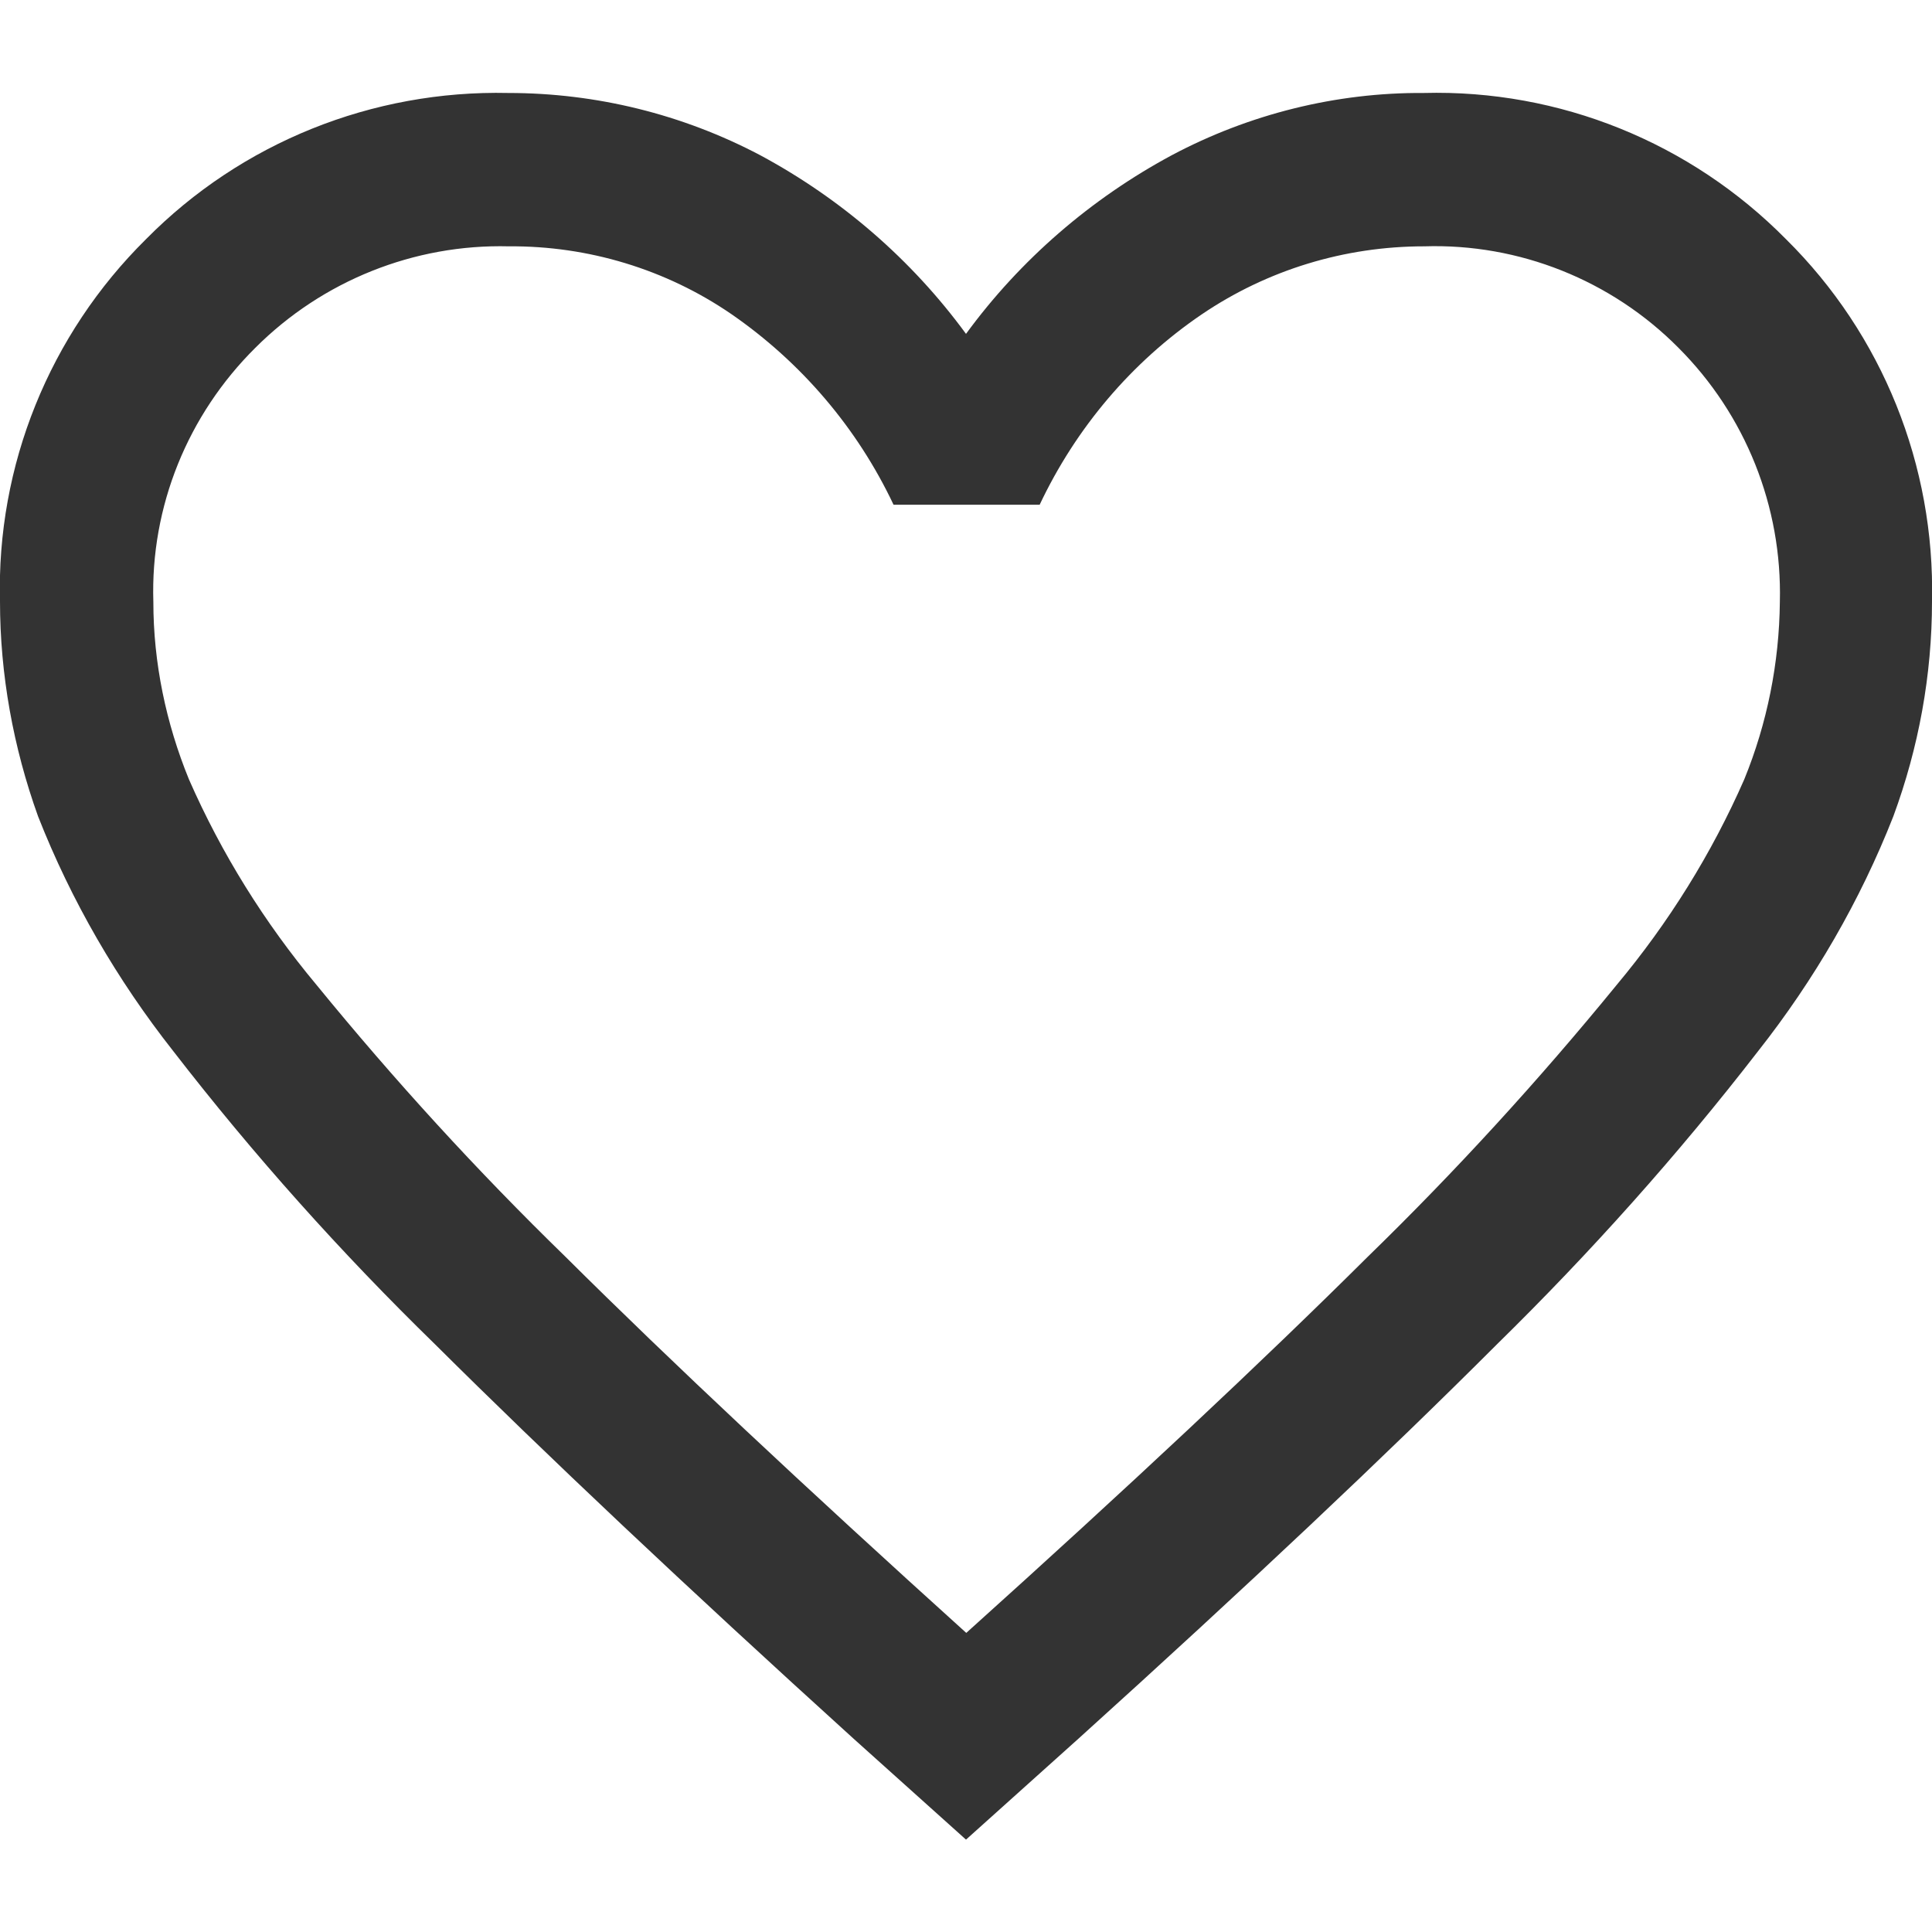
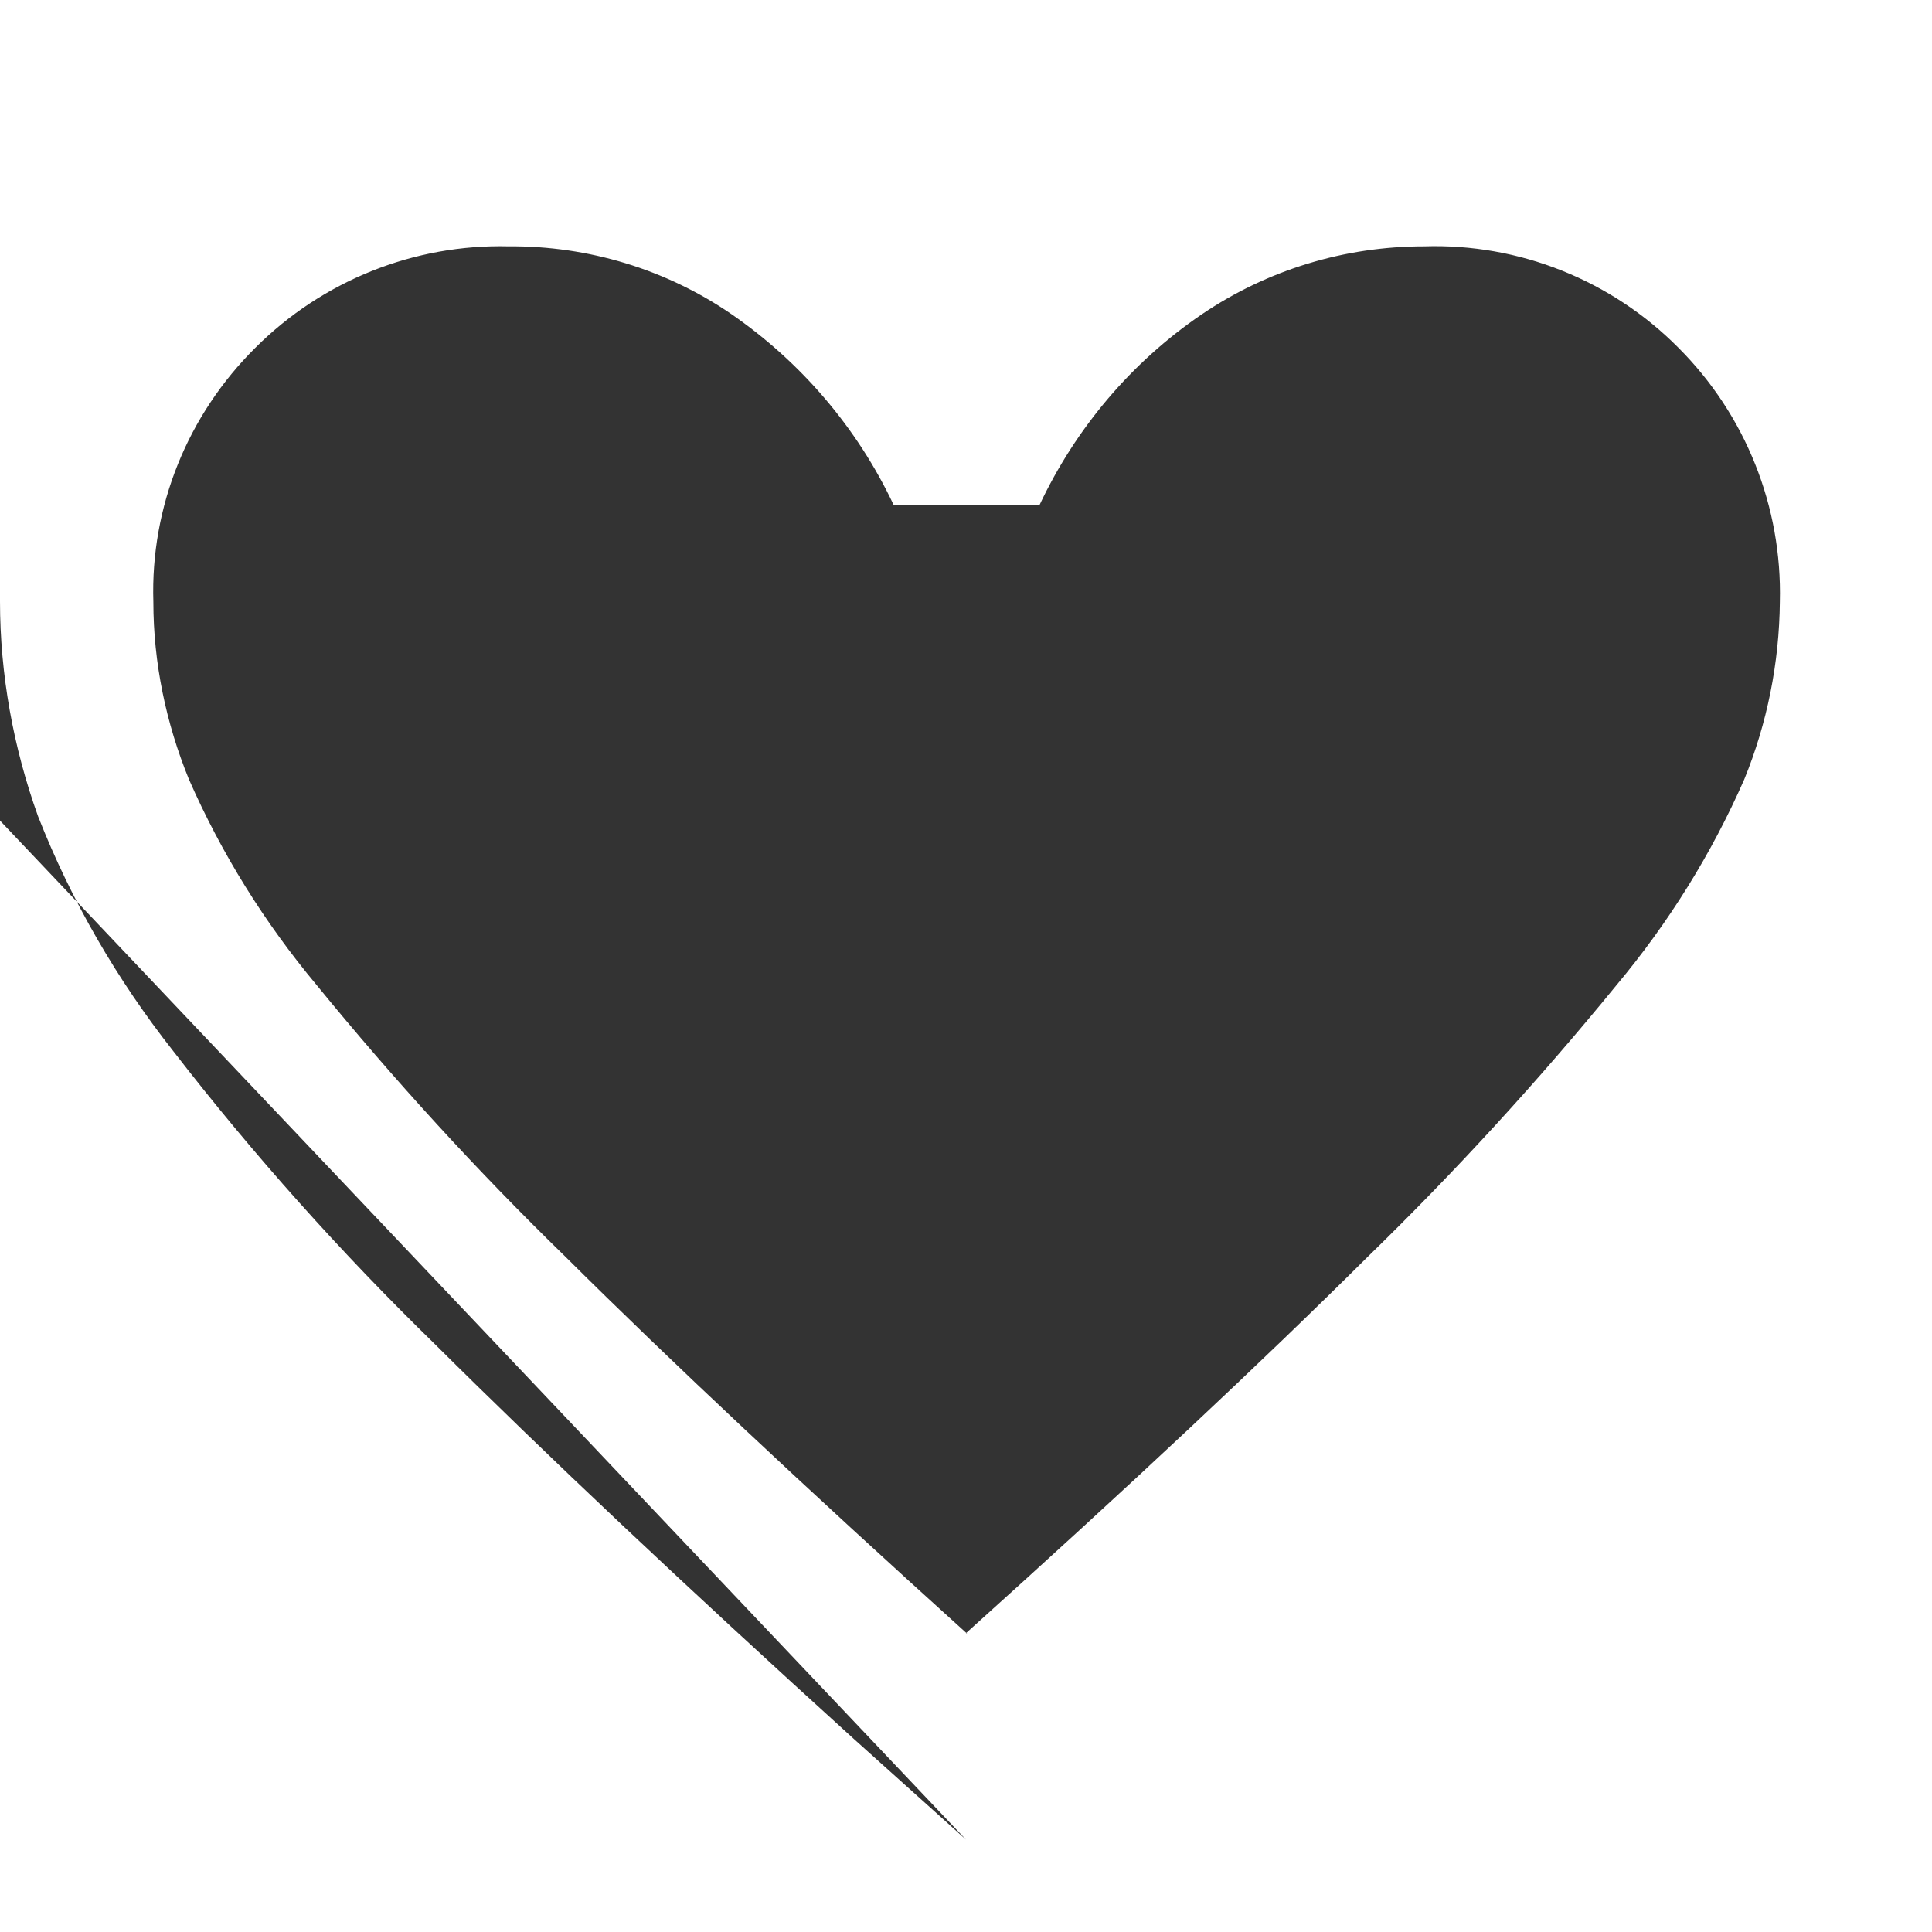
<svg xmlns="http://www.w3.org/2000/svg" id="_レイヤー_2" viewBox="0 0 32 32">
  <defs>
    <style>.cls-1{fill:none;}.cls-2{fill:#333;}</style>
  </defs>
  <g id="_レイヤー_1-2">
-     <path id="favorite_FILL0_wght300_GRAD0_opsz24" class="cls-2" d="M16,30.47l-1.86-1.67c-2.79-2.53-5.1-4.71-6.93-6.53-1.56-1.52-3.01-3.14-4.34-4.86-.93-1.18-1.69-2.49-2.24-3.89C.22,12.38,0,11.17,0,9.96c-.06-2.25.82-4.42,2.42-6,1.58-1.6,3.75-2.47,6-2.42,1.45,0,2.88.35,4.17,1.03,1.34.72,2.51,1.73,3.41,2.96.9-1.23,2.07-2.24,3.41-2.96,1.28-.68,2.72-1.04,4.17-1.03,2.25-.06,4.42.82,6,2.42,1.6,1.58,2.47,3.75,2.42,6,0,1.22-.22,2.42-.64,3.56-.55,1.4-1.31,2.71-2.24,3.89-1.33,1.72-2.78,3.34-4.33,4.86-1.82,1.82-4.13,4-6.93,6.53l-1.86,1.67ZM16,27.05c2.69-2.42,4.91-4.5,6.65-6.23,1.46-1.42,2.84-2.93,4.13-4.51.86-1.03,1.57-2.17,2.11-3.4.38-.93.58-1.93.59-2.94.04-1.58-.57-3.1-1.68-4.21-1.11-1.12-2.64-1.73-4.21-1.68-1.32,0-2.6.39-3.69,1.13-1.16.79-2.08,1.88-2.68,3.15h-2.42c-.6-1.27-1.53-2.36-2.69-3.16-1.08-.74-2.37-1.13-3.68-1.12-1.57-.04-3.09.57-4.2,1.68-1.12,1.11-1.74,2.63-1.69,4.21,0,1.01.21,2.01.59,2.94.54,1.23,1.25,2.37,2.11,3.4,1.29,1.58,2.66,3.08,4.13,4.51,1.74,1.73,3.96,3.81,6.65,6.24h0Z" />
-     <rect class="cls-1" x="0" width="32" height="32" />
+     <path id="favorite_FILL0_wght300_GRAD0_opsz24" class="cls-2" d="M16,30.47l-1.86-1.67c-2.79-2.53-5.1-4.71-6.93-6.53-1.56-1.52-3.01-3.14-4.34-4.86-.93-1.18-1.69-2.49-2.24-3.89C.22,12.38,0,11.17,0,9.96l-1.86,1.67ZM16,27.05c2.69-2.42,4.91-4.5,6.65-6.23,1.46-1.42,2.84-2.93,4.13-4.51.86-1.03,1.57-2.17,2.11-3.4.38-.93.58-1.93.59-2.94.04-1.58-.57-3.1-1.68-4.21-1.11-1.12-2.64-1.73-4.21-1.68-1.32,0-2.6.39-3.69,1.13-1.16.79-2.08,1.88-2.68,3.15h-2.42c-.6-1.27-1.53-2.36-2.69-3.16-1.08-.74-2.37-1.13-3.68-1.12-1.57-.04-3.09.57-4.2,1.68-1.12,1.11-1.74,2.63-1.69,4.21,0,1.01.21,2.01.59,2.94.54,1.23,1.25,2.37,2.11,3.4,1.29,1.58,2.66,3.08,4.13,4.51,1.74,1.73,3.96,3.81,6.65,6.24h0Z" />
  </g>
</svg>